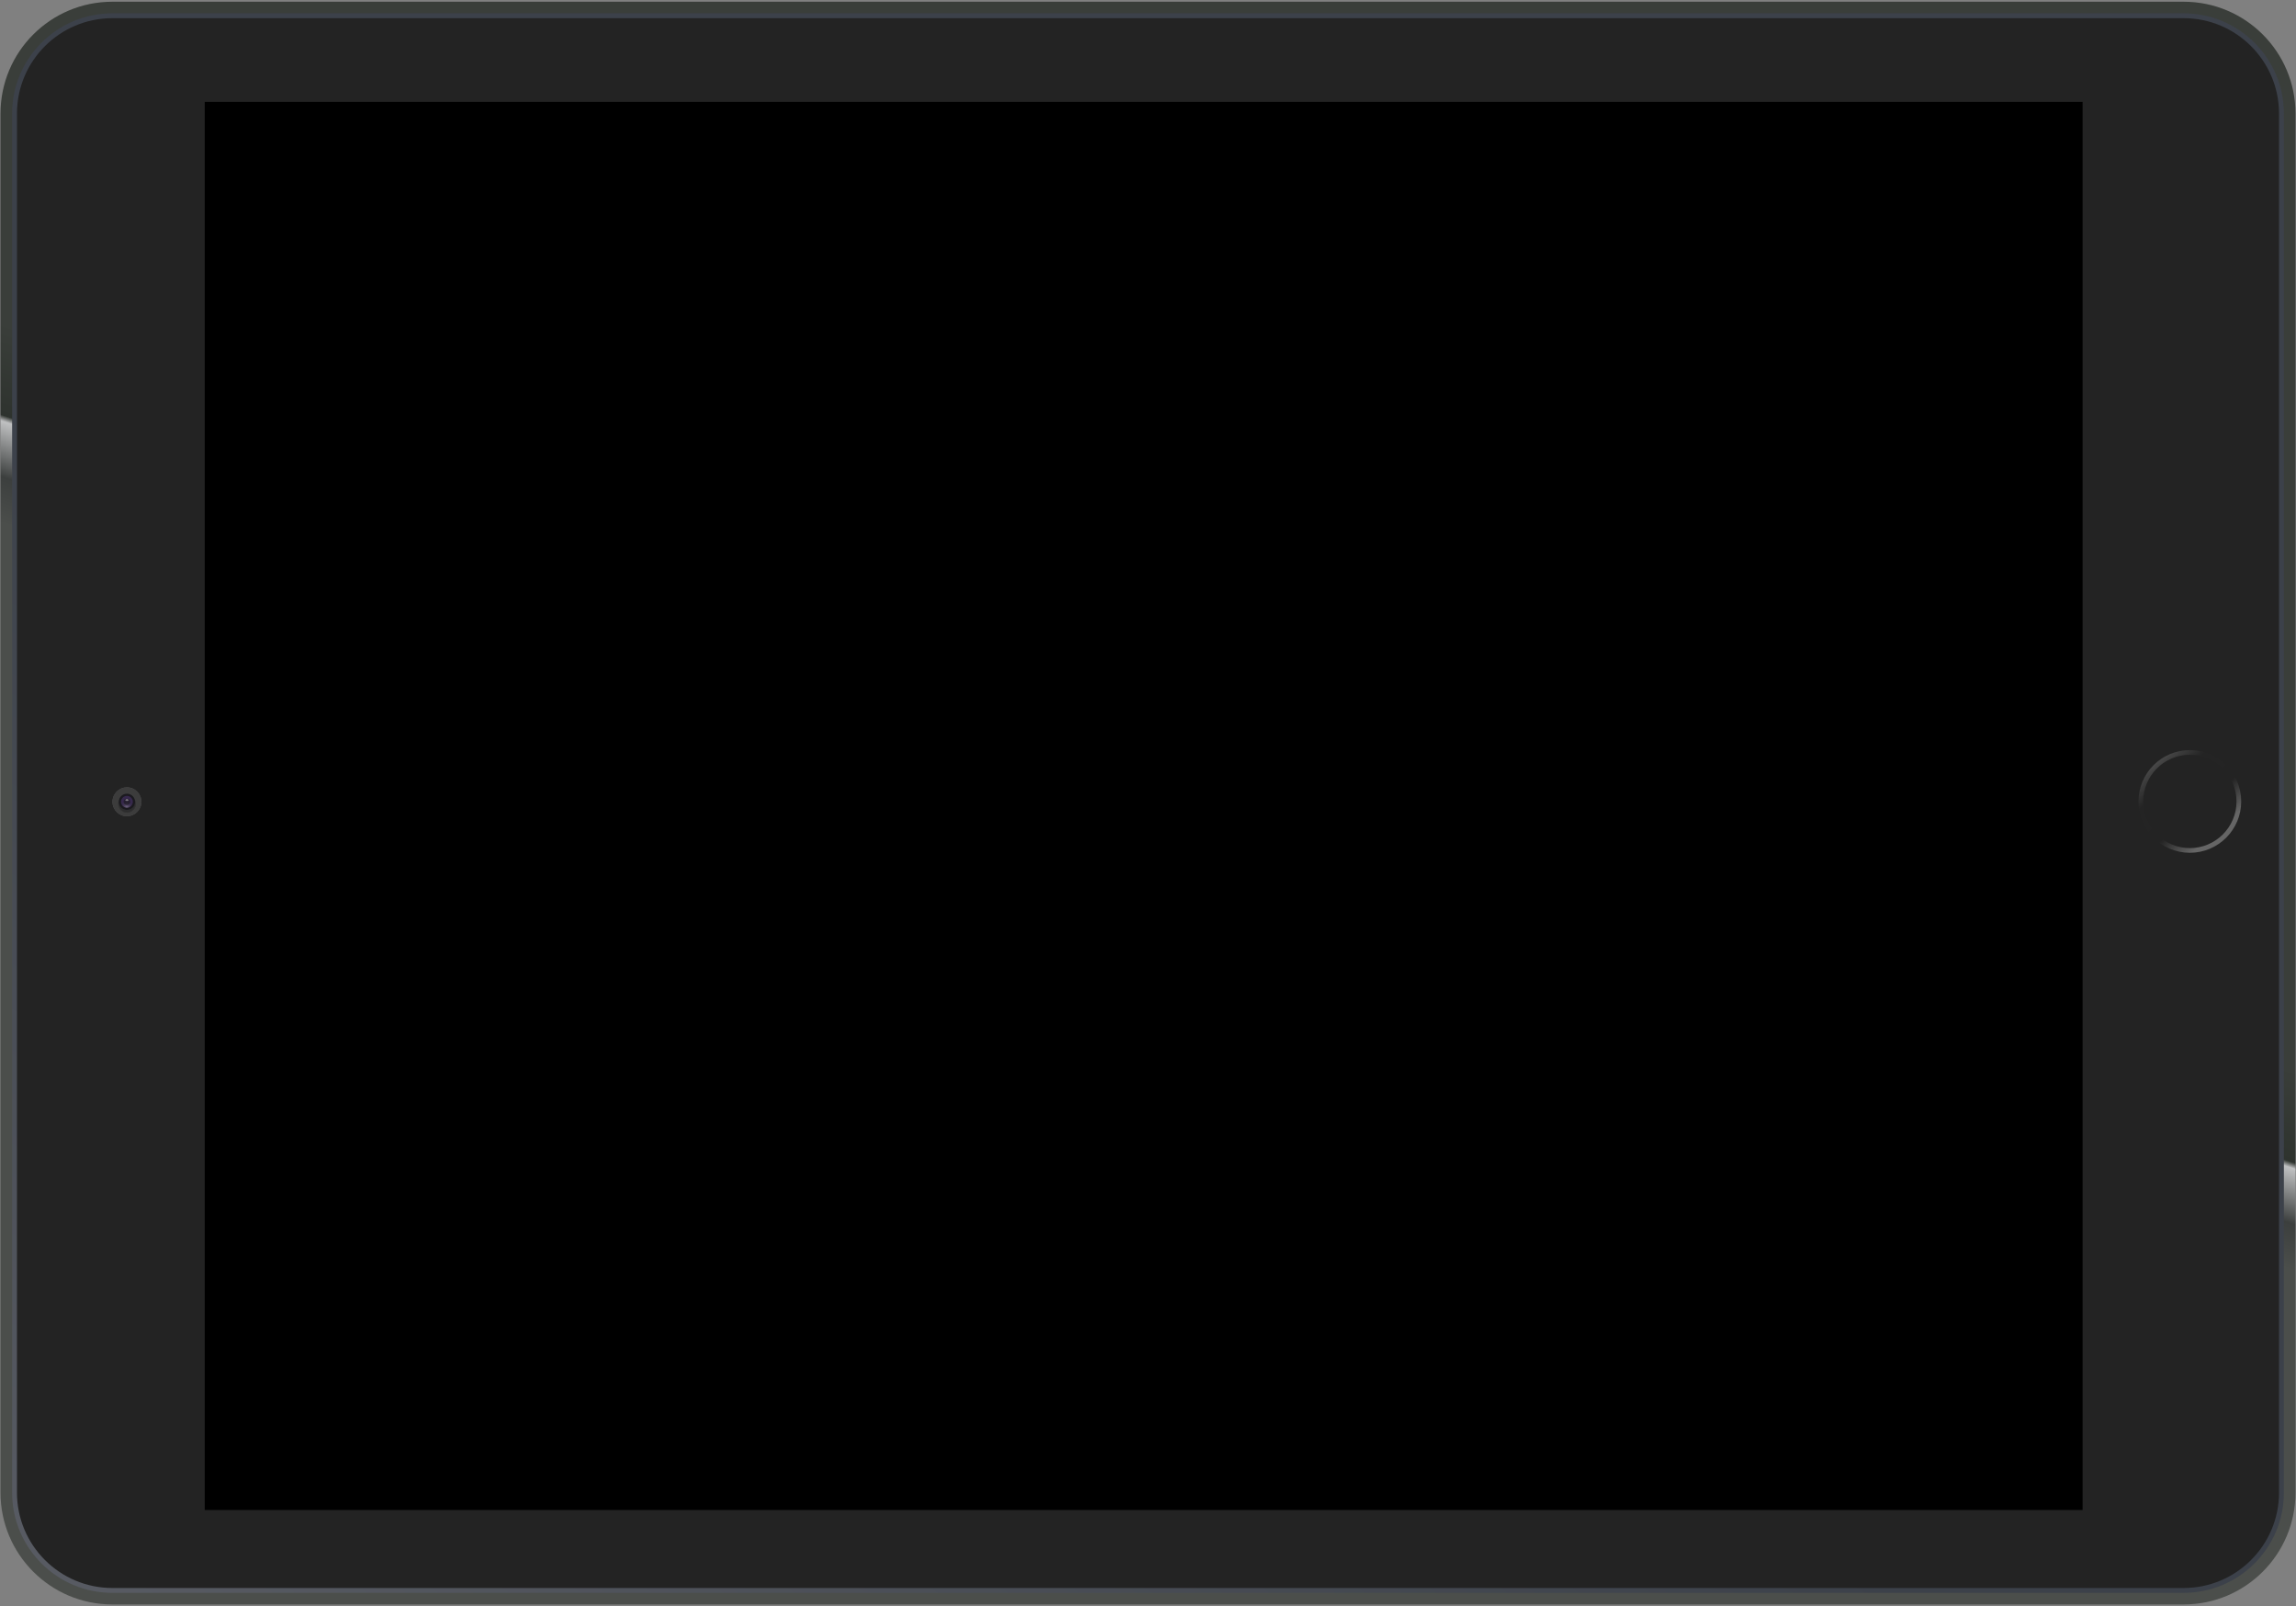
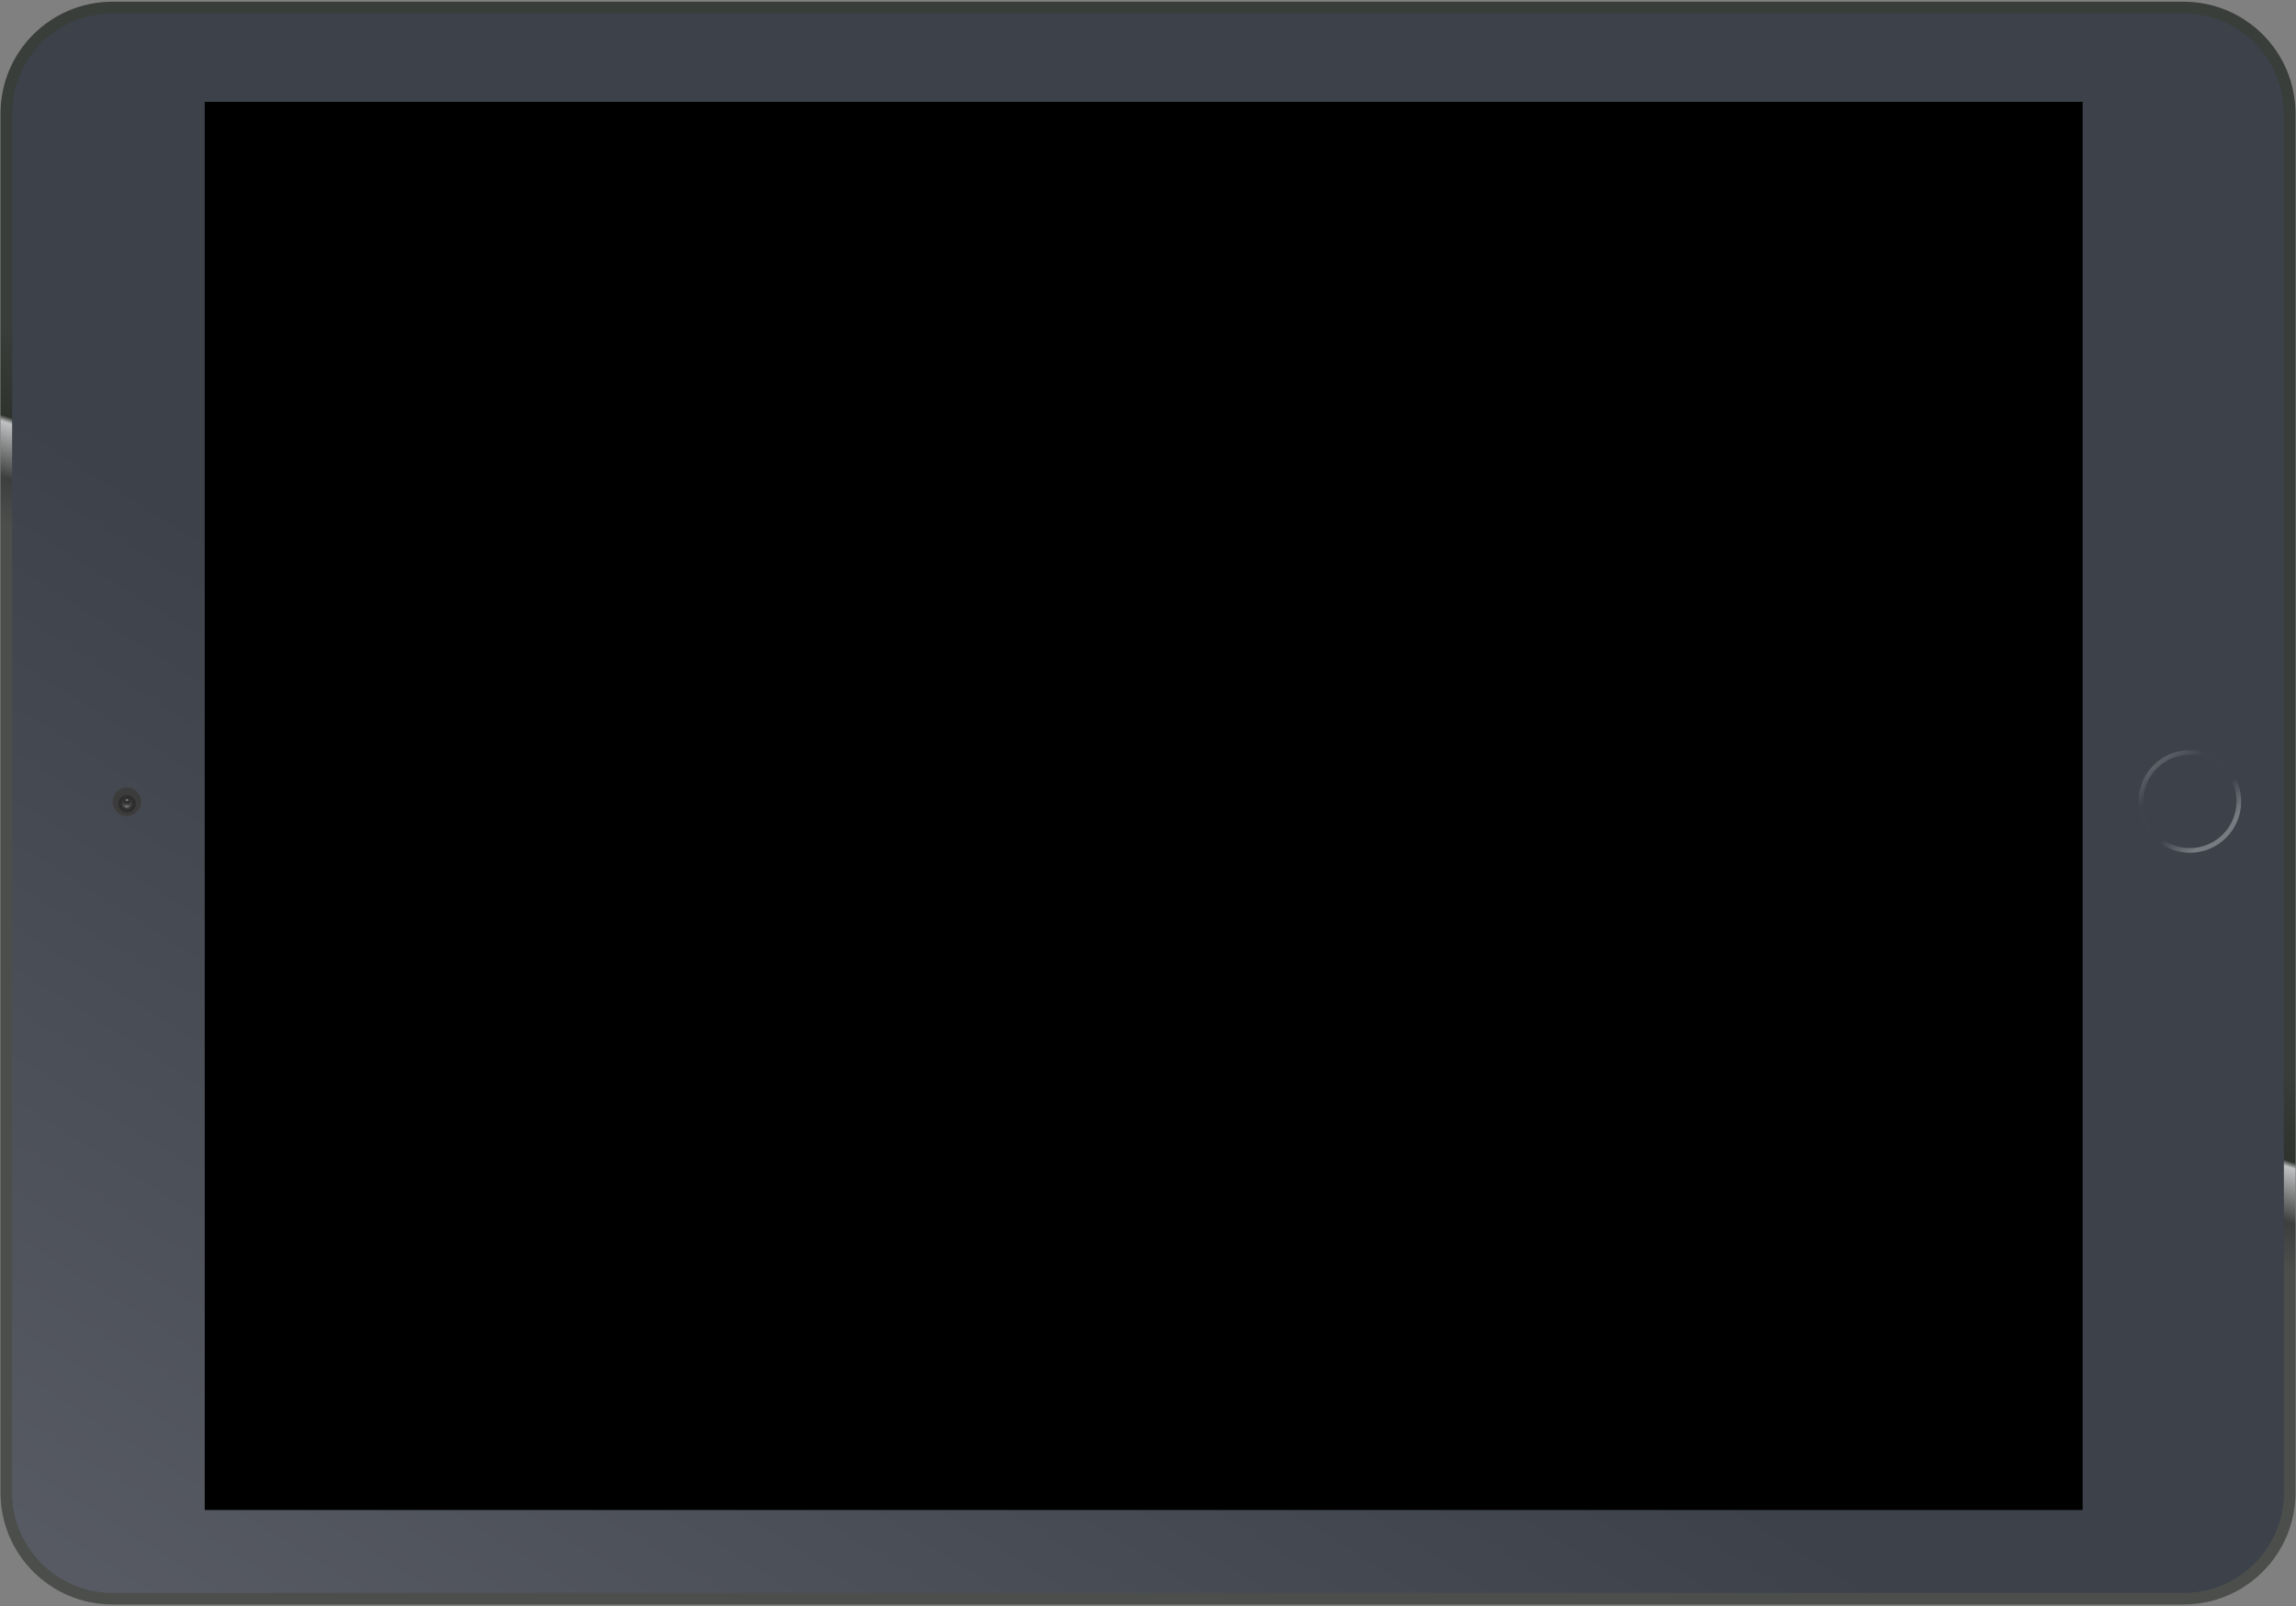
<svg xmlns="http://www.w3.org/2000/svg" width="1252px" height="876px" viewBox="0 0 1252 876" version="1.1">
  <rect x="0" y="0" width="1252" height="876" fill="#808080" stroke="none" />
  <title>iPad</title>
  <defs>
    <linearGradient x1="53.407%" y1="42.855%" x2="44.501%" y2="61.53%" id="linearGradient-1">
      <stop stop-color="#3A3E3A" offset="8.86%" />
      <stop stop-color="#2E332E" offset="34.31%" />
      <stop stop-color="#C0C1C2" offset="36%" />
      <stop stop-color="#3C3F3E" offset="51.34%" />
      <stop stop-color="#4B4E4B" offset="64.16%" />
    </linearGradient>
    <radialGradient cx="49.753%" cy="45.026%" fx="49.753%" fy="45.026%" r="43.104%" id="radialGradient-2">
      <stop stop-color="#FFFFFF" stop-opacity="0.6" offset="82.84%" />
      <stop stop-color="#FFFFFF" stop-opacity="0" offset="97.66%" />
    </radialGradient>
    <linearGradient x1="1.85%" y1="102.189%" x2="61.179%" y2="37.884%" id="linearGradient-3">
      <stop stop-color="#595C64" offset="0%" />
      <stop stop-color="#3C414A" offset="64.45%" />
    </linearGradient>
    <linearGradient x1="86.389%" y1="91.888%" x2="14.044%" y2="8.622%" id="linearGradient-4">
      <stop stop-color="#FFFFFF" stop-opacity="0.3" offset="14.7%" />
      <stop stop-color="#FFFFFF" stop-opacity="0" offset="40.73%" />
      <stop stop-color="#FFFFFF" stop-opacity="0.005" offset="74.45%" />
      <stop stop-color="#FFFFFF" stop-opacity="0.2" offset="100%" />
    </linearGradient>
    <radialGradient cx="50.414%" cy="57.154%" fx="50.414%" fy="57.154%" r="32.025%" id="radialGradient-5">
      <stop stop-color="#000000" stop-opacity="0" offset="0%" />
      <stop stop-color="#020202" stop-opacity="0.412" offset="51.49%" />
      <stop stop-color="#090909" stop-opacity="0.56" offset="70.03%" />
      <stop stop-color="#141414" stop-opacity="0.666" offset="83.25%" />
      <stop stop-color="#252525" stop-opacity="0.751" offset="93.87%" />
      <stop stop-color="#333333" stop-opacity="0.8" offset="100%" />
    </radialGradient>
    <radialGradient cx="47.724%" cy="96.414%" fx="47.724%" fy="96.414%" r="61.372%" id="radialGradient-6">
      <stop stop-color="#FFFFFF" stop-opacity="0.3" offset="0%" />
      <stop stop-color="#000000" stop-opacity="0" offset="100%" />
    </radialGradient>
    <radialGradient cx="50.777%" cy="24.073%" fx="50.777%" fy="24.073%" r="36.758%" id="radialGradient-7">
      <stop stop-color="#FFFFFF" stop-opacity="0.3" offset="0%" />
      <stop stop-color="#000000" stop-opacity="0" offset="100%" />
    </radialGradient>
    <linearGradient x1="49.241%" y1="6.83%" x2="49.241%" y2="97.95%" id="linearGradient-8">
      <stop stop-color="#FFFFFF" stop-opacity="0.6" offset="0%" />
      <stop stop-color="#FFFFFF" stop-opacity="0.1" offset="100%" />
    </linearGradient>
  </defs>
  <g id="Page-1" stroke="none" stroke-width="1" fill="none" fill-rule="evenodd">
    <g id="ipad-landscape">
      <g id="Group">
        <g>
          <path d="M1251.72,61.92 L1251.72,814.08 C1251.72,847.76 1224.42,875.06 1190.74,875.06 L61.26,875.06 C27.58,875.06 0.28,847.76 0.28,814.08 L0.28,61.92 C0.28,28.24 27.58,0.94 61.26,0.94 L1190.74,0.94 C1224.42,0.94 1251.72,28.24 1251.72,61.92 L1251.72,61.92 Z" id="Shape" fill="url(#linearGradient-1)" />
-           <path d="M1251.72,61.92 L1251.72,814.08 C1251.72,847.76 1224.42,875.06 1190.74,875.06 L61.26,875.06 C27.58,875.06 0.28,847.76 0.28,814.08 L0.28,61.92 C0.28,28.24 27.58,0.94 61.26,0.94 L1190.74,0.94 C1224.42,0.94 1251.72,28.24 1251.72,61.92 L1251.72,61.92 Z" id="Shape" fill="url(#radialGradient-2)" />
          <path d="M1245.39,814.08 C1245.39,844.22 1220.87,868.73 1190.74,868.73 L61.26,868.73 C31.12,868.73 6.61,844.21 6.61,814.08 L6.61,61.92 C6.61,31.78 31.13,7.27 61.26,7.27 L1190.74,7.27 C1220.88,7.27 1245.39,31.79 1245.39,61.92 L1245.39,814.08 L1245.39,814.08 Z" id="Shape" fill="url(#linearGradient-3)" />
-           <path d="M1242.74,814.08 C1242.74,842.75 1219.41,866.08 1190.74,866.08 L61.26,866.08 C32.59,866.08 9.26,842.75 9.26,814.08 L9.26,61.92 C9.26,33.25 32.59,9.92 61.26,9.92 L1190.74,9.92 C1219.41,9.92 1242.74,33.25 1242.74,61.92 L1242.74,814.08 L1242.74,814.08 Z" id="Shape" fill="#232323" />
          <path d="M1194.12,409.1 C1178.66,409.1 1166.12,421.64 1166.12,437.1 C1166.12,452.56 1178.66,465.1 1194.12,465.1 C1209.58,465.1 1222.12,452.56 1222.12,437.1 C1222.12,421.64 1209.58,409.1 1194.12,409.1 L1194.12,409.1 Z M1194.12,462.54 C1180.07,462.54 1168.68,451.15 1168.68,437.1 C1168.68,423.05 1180.07,411.66 1194.12,411.66 C1208.17,411.66 1219.56,423.05 1219.56,437.1 C1219.56,451.15 1208.17,462.54 1194.12,462.54 L1194.12,462.54 Z" id="Shape" fill="url(#linearGradient-4)" />
          <g transform="translate(61, 429)">
            <circle id="Oval" fill="#5D5D5F" cx="8.21" cy="8.29" r="7.88" />
            <circle id="Oval" fill="url(#radialGradient-5)" cx="8.21" cy="8.29" r="7.88" />
-             <circle id="Oval" fill="#1B1A1F" cx="8.21" cy="8.29" r="4.42" />
-             <circle id="Oval" fill="#36284C" cx="8.21" cy="8.29" r="3.23" />
            <circle id="Oval" fill="url(#radialGradient-6)" cx="8.21" cy="8.29" r="3.23" />
            <g transform="translate(6, 6)" id="Oval">
              <circle fill="#141414" opacity="0.5" cx="2.21" cy="2.29" r="1.78" />
              <circle fill="url(#radialGradient-7)" cx="2.21" cy="2.29" r="1.78" />
            </g>
            <path d="M8.21,6.96 C7.82,6.96 7.47,7.14 7.23,7.41 L7.65,7.83 C7.79,7.66 7.99,7.55 8.22,7.55 C8.46,7.55 8.66,7.67 8.8,7.84 L9.22,7.42 C8.96,7.15 8.61,6.96 8.21,6.96 L8.21,6.96 Z" id="Shape" fill="url(#linearGradient-8)" />
          </g>
        </g>
        <rect id="Rectangle-path" fill="#000000" x="111.65" y="55.54" width="1024" height="768" />
      </g>
    </g>
  </g>
</svg>